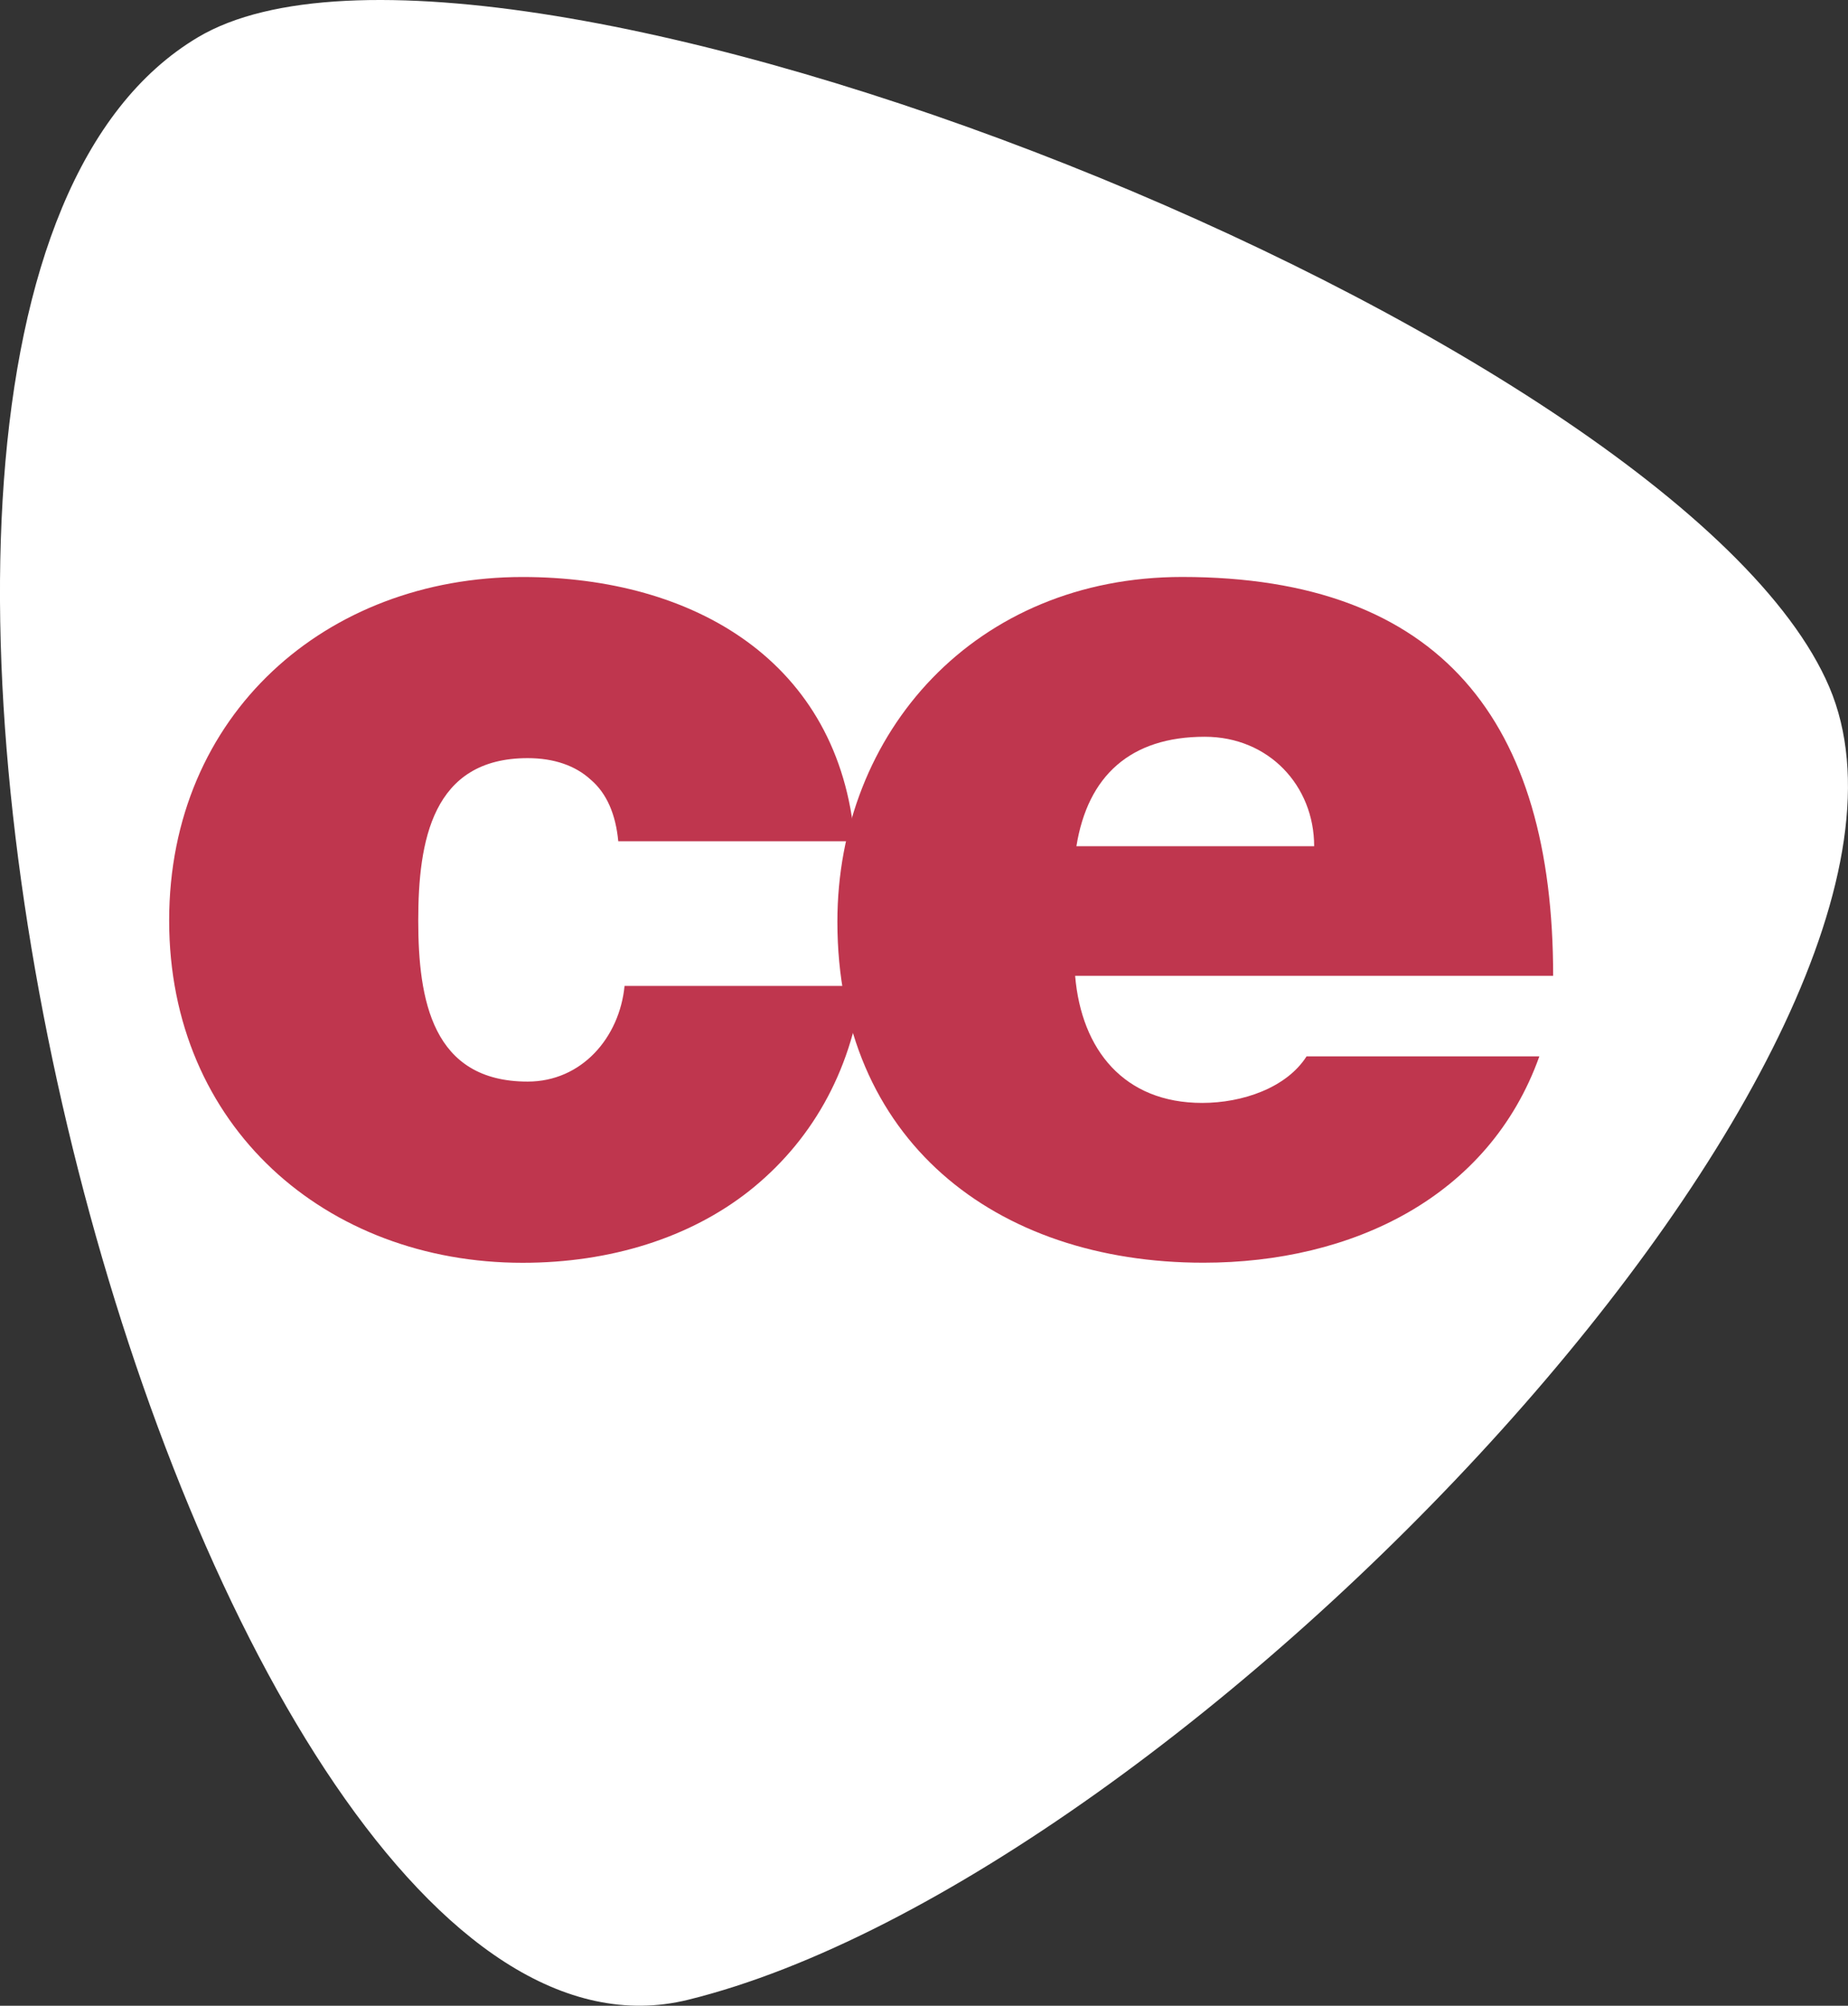
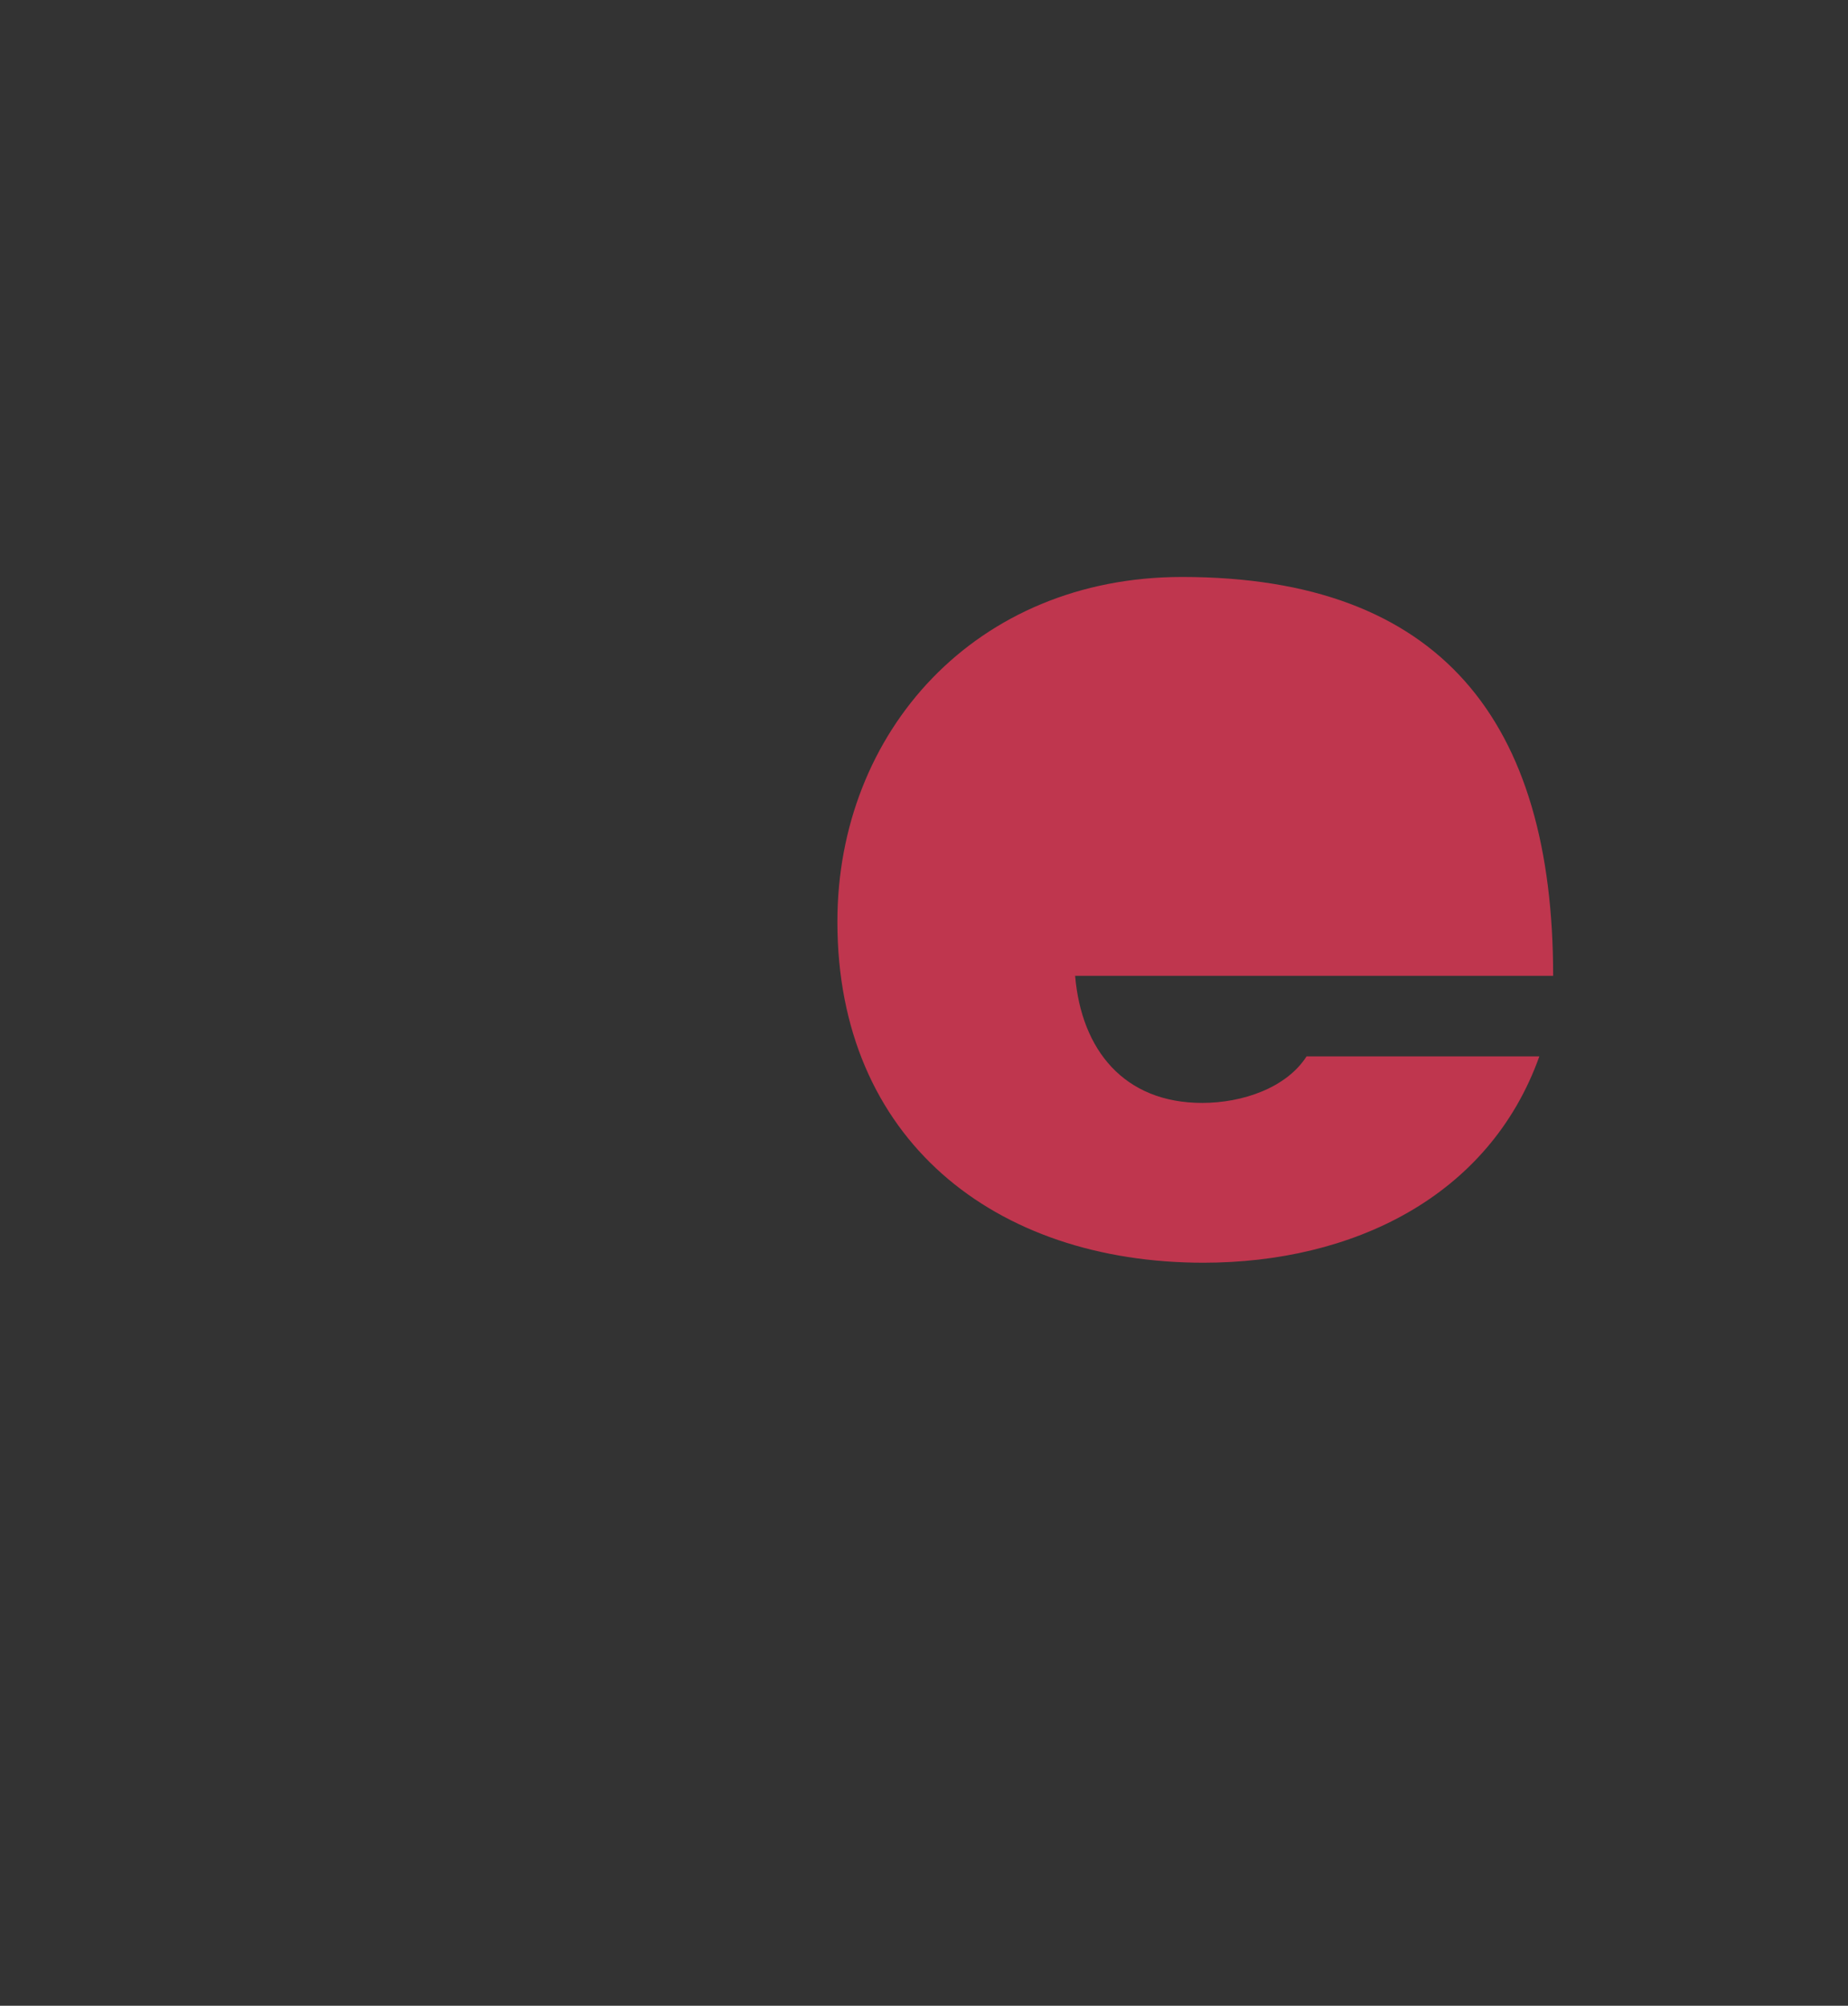
<svg xmlns="http://www.w3.org/2000/svg" id="Calque_2" viewBox="0 0 416.79 452.24">
  <rect x="0" y="0" width="416.79" height="452.24" fill="#333333" stroke="none" />
  <defs>
    <style>.cls-1{fill:#bf364e;}.cls-2{fill:#fff;}</style>
  </defs>
  <g id="Calque_1-2">
    <g>
-       <path class="cls-2" d="M44.65,8.4C110.46-30.73,378.64,75.14,412.58,154.93c33.94,79.79-145.41,268.4-257.4,295.97C43.2,478.46-62.71,72.24,44.65,8.4Z" />
-       <path class="cls-1" d="M139.44,189.67c-.56-5.96-2.55-10.78-6.24-13.9-3.4-3.12-8.23-4.83-14.19-4.83-21.56,0-24.68,18.73-24.68,36.61s3.13,36.32,24.68,36.32c12.2,0,20.71-9.94,21.85-21.57h53.62c-2.56,19.86-11.92,35.47-25.54,46.25-13.33,10.5-31.21,16.18-51.07,16.18-44.26,0-79.72-30.64-79.72-77.17s35.47-77.46,79.72-77.46c38.59,0,71.5,19.02,74.91,59.58h-53.35Z" />
-       <path class="cls-1" d="M242.48,220.02c1.42,16.74,11.06,28.66,28.66,28.66,9.08,0,19.01-3.4,23.54-10.5h52.5c-11.35,31.77-42.28,46.53-75.76,46.53-47.1,0-82.56-27.81-82.56-76.88,0-42.84,31.21-77.74,77.74-77.74,58.44,0,83.69,32.63,83.69,89.93h-107.81Zm53.91-29.22c0-13.61-10.21-24.68-24.68-24.68-16.74,0-26.39,8.79-28.94,24.68h53.62Z" />
+       <path class="cls-1" d="M242.48,220.02c1.42,16.74,11.06,28.66,28.66,28.66,9.08,0,19.01-3.4,23.54-10.5h52.5c-11.35,31.77-42.28,46.53-75.76,46.53-47.1,0-82.56-27.81-82.56-76.88,0-42.84,31.21-77.74,77.74-77.74,58.44,0,83.69,32.63,83.69,89.93h-107.81Zm53.91-29.22h53.62Z" />
    </g>
  </g>
</svg>